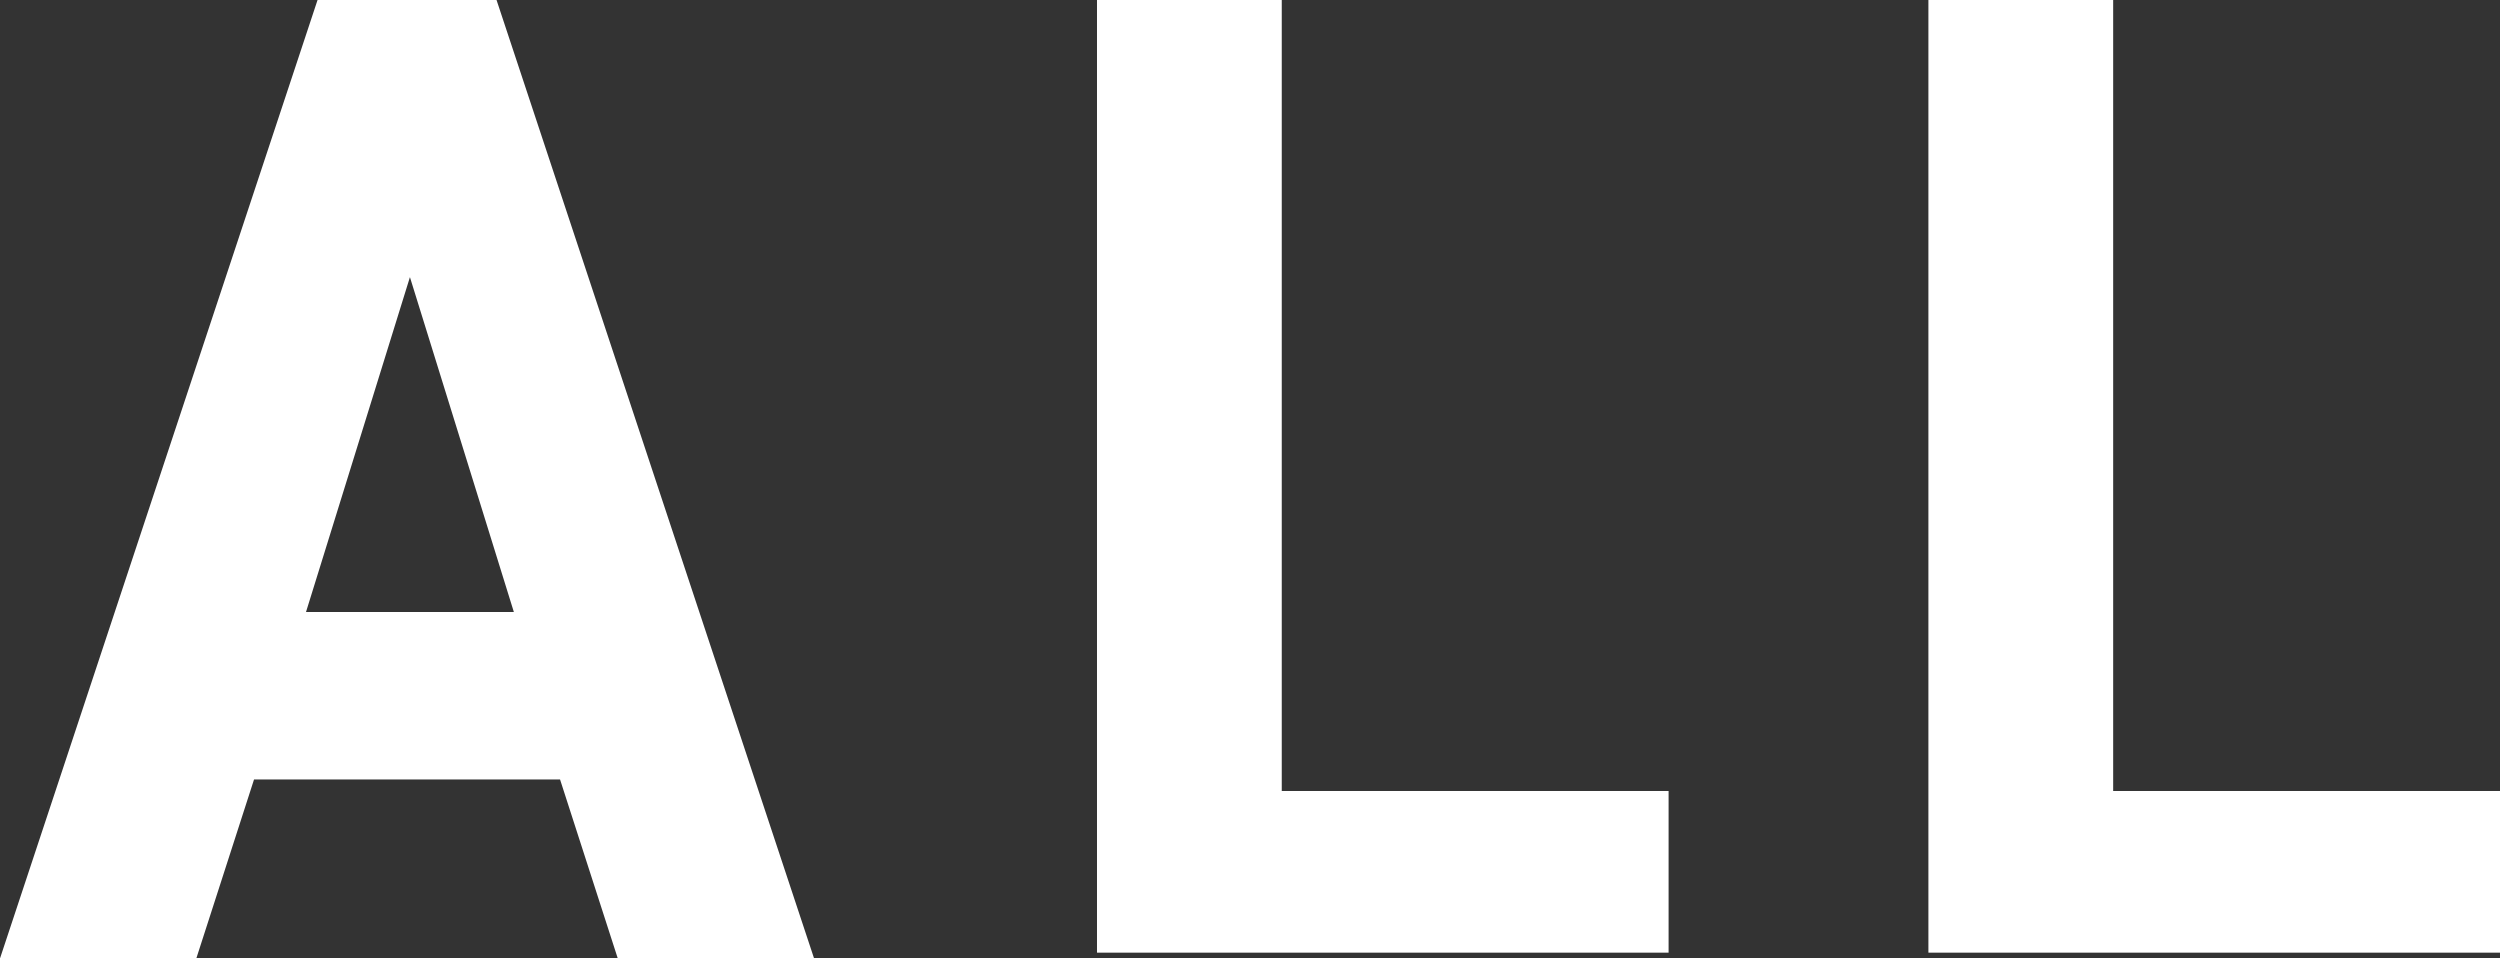
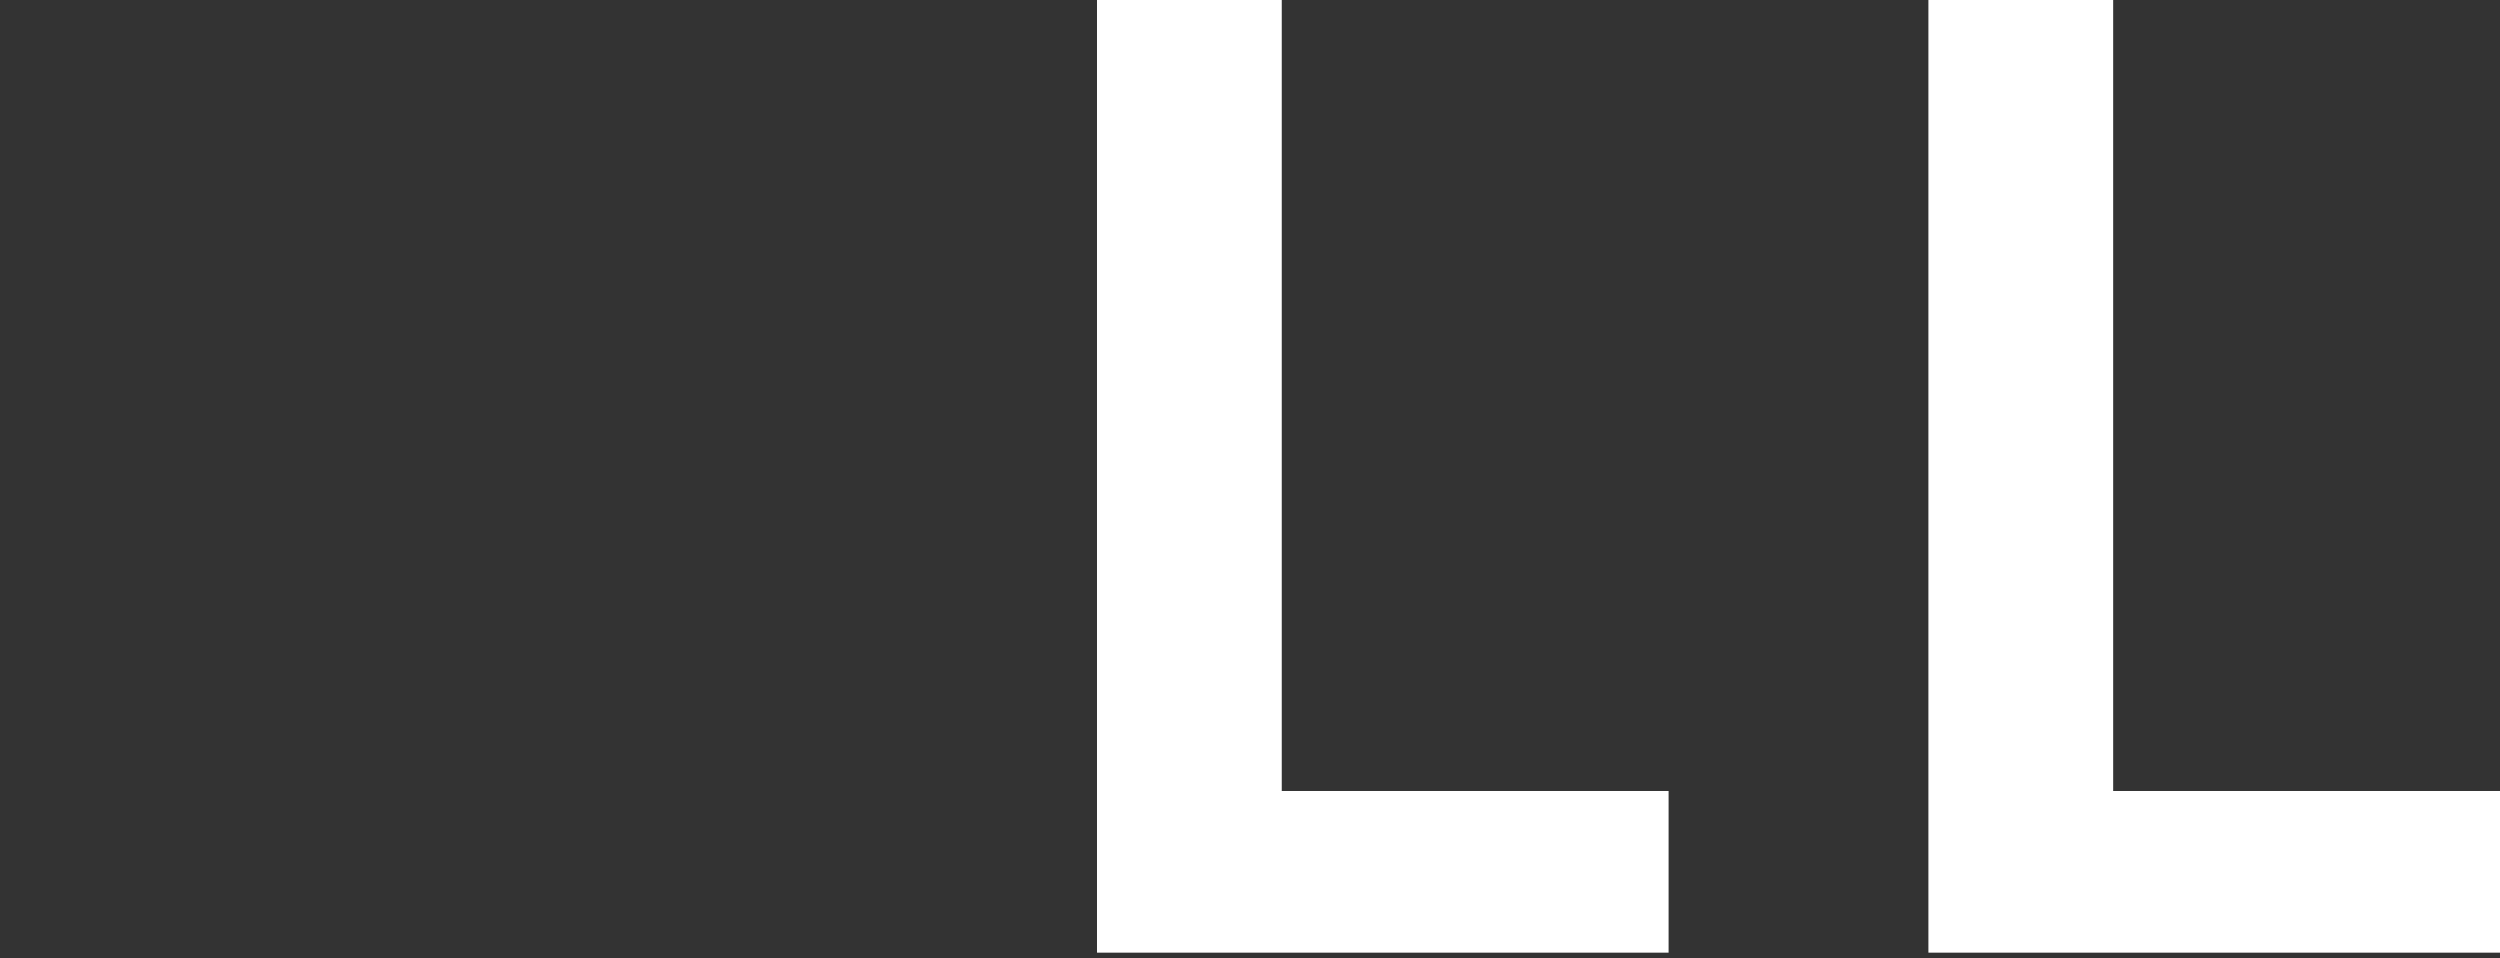
<svg xmlns="http://www.w3.org/2000/svg" version="1.1" id="グループ_4948" x="0px" y="0px" viewBox="0 0 43.3 16.6" style="enable-background:new 0 0 43.3 16.6;" xml:space="preserve">
  <rect x="0" y="0" width="43.3" height="16.6" fill="#333333" stroke="none" />
  <style type="text/css">
	.st0{fill:#FFFFFF;}
</style>
-   <path id="パス_19819" class="st0" d="M0,16.6L5.5,0h3.1l5.5,16.6h-3.4l-1-3.1H4.4l-1,3.1H0z M5.3,10.6h3.6L7.1,4.8L5.3,10.6z" />
  <path id="パス_19820" class="st0" d="M22.2,13.7h6.7v2.8H19V0h3.2V13.7z" />
  <path id="パス_19821" class="st0" d="M36.6,13.7h6.7v2.8h-9.9V0h3.2V13.7z" />
</svg>